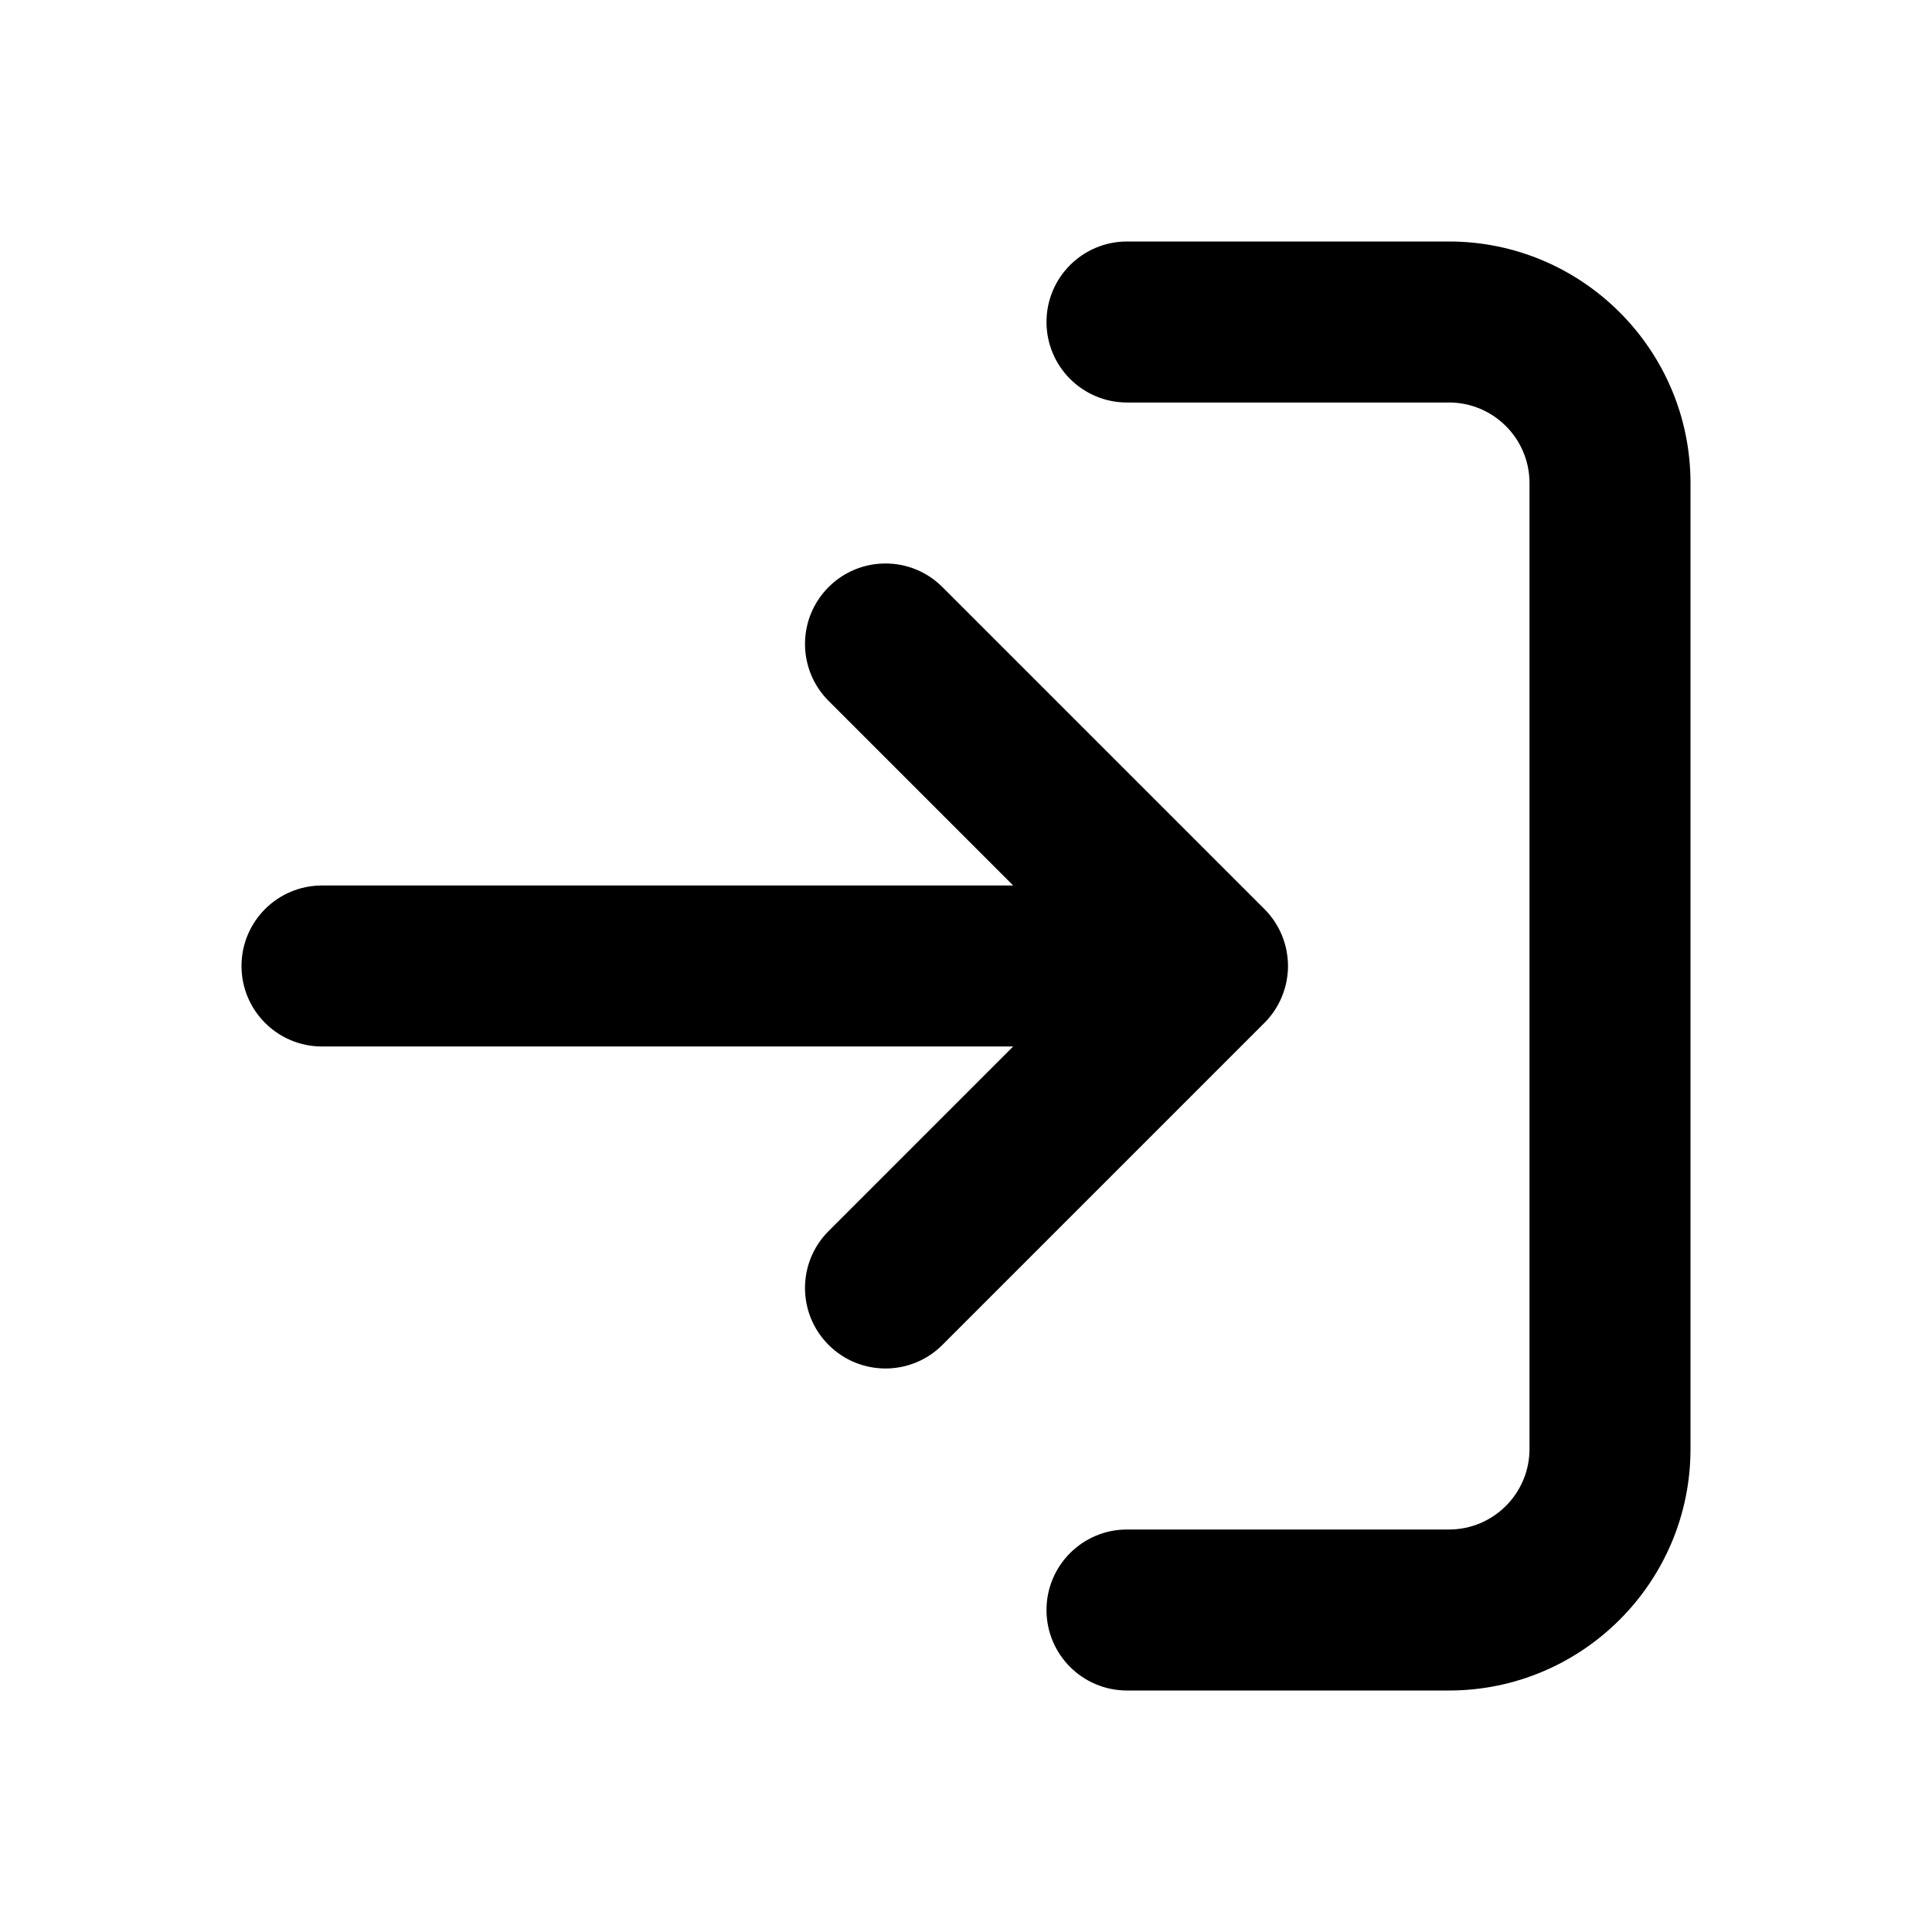
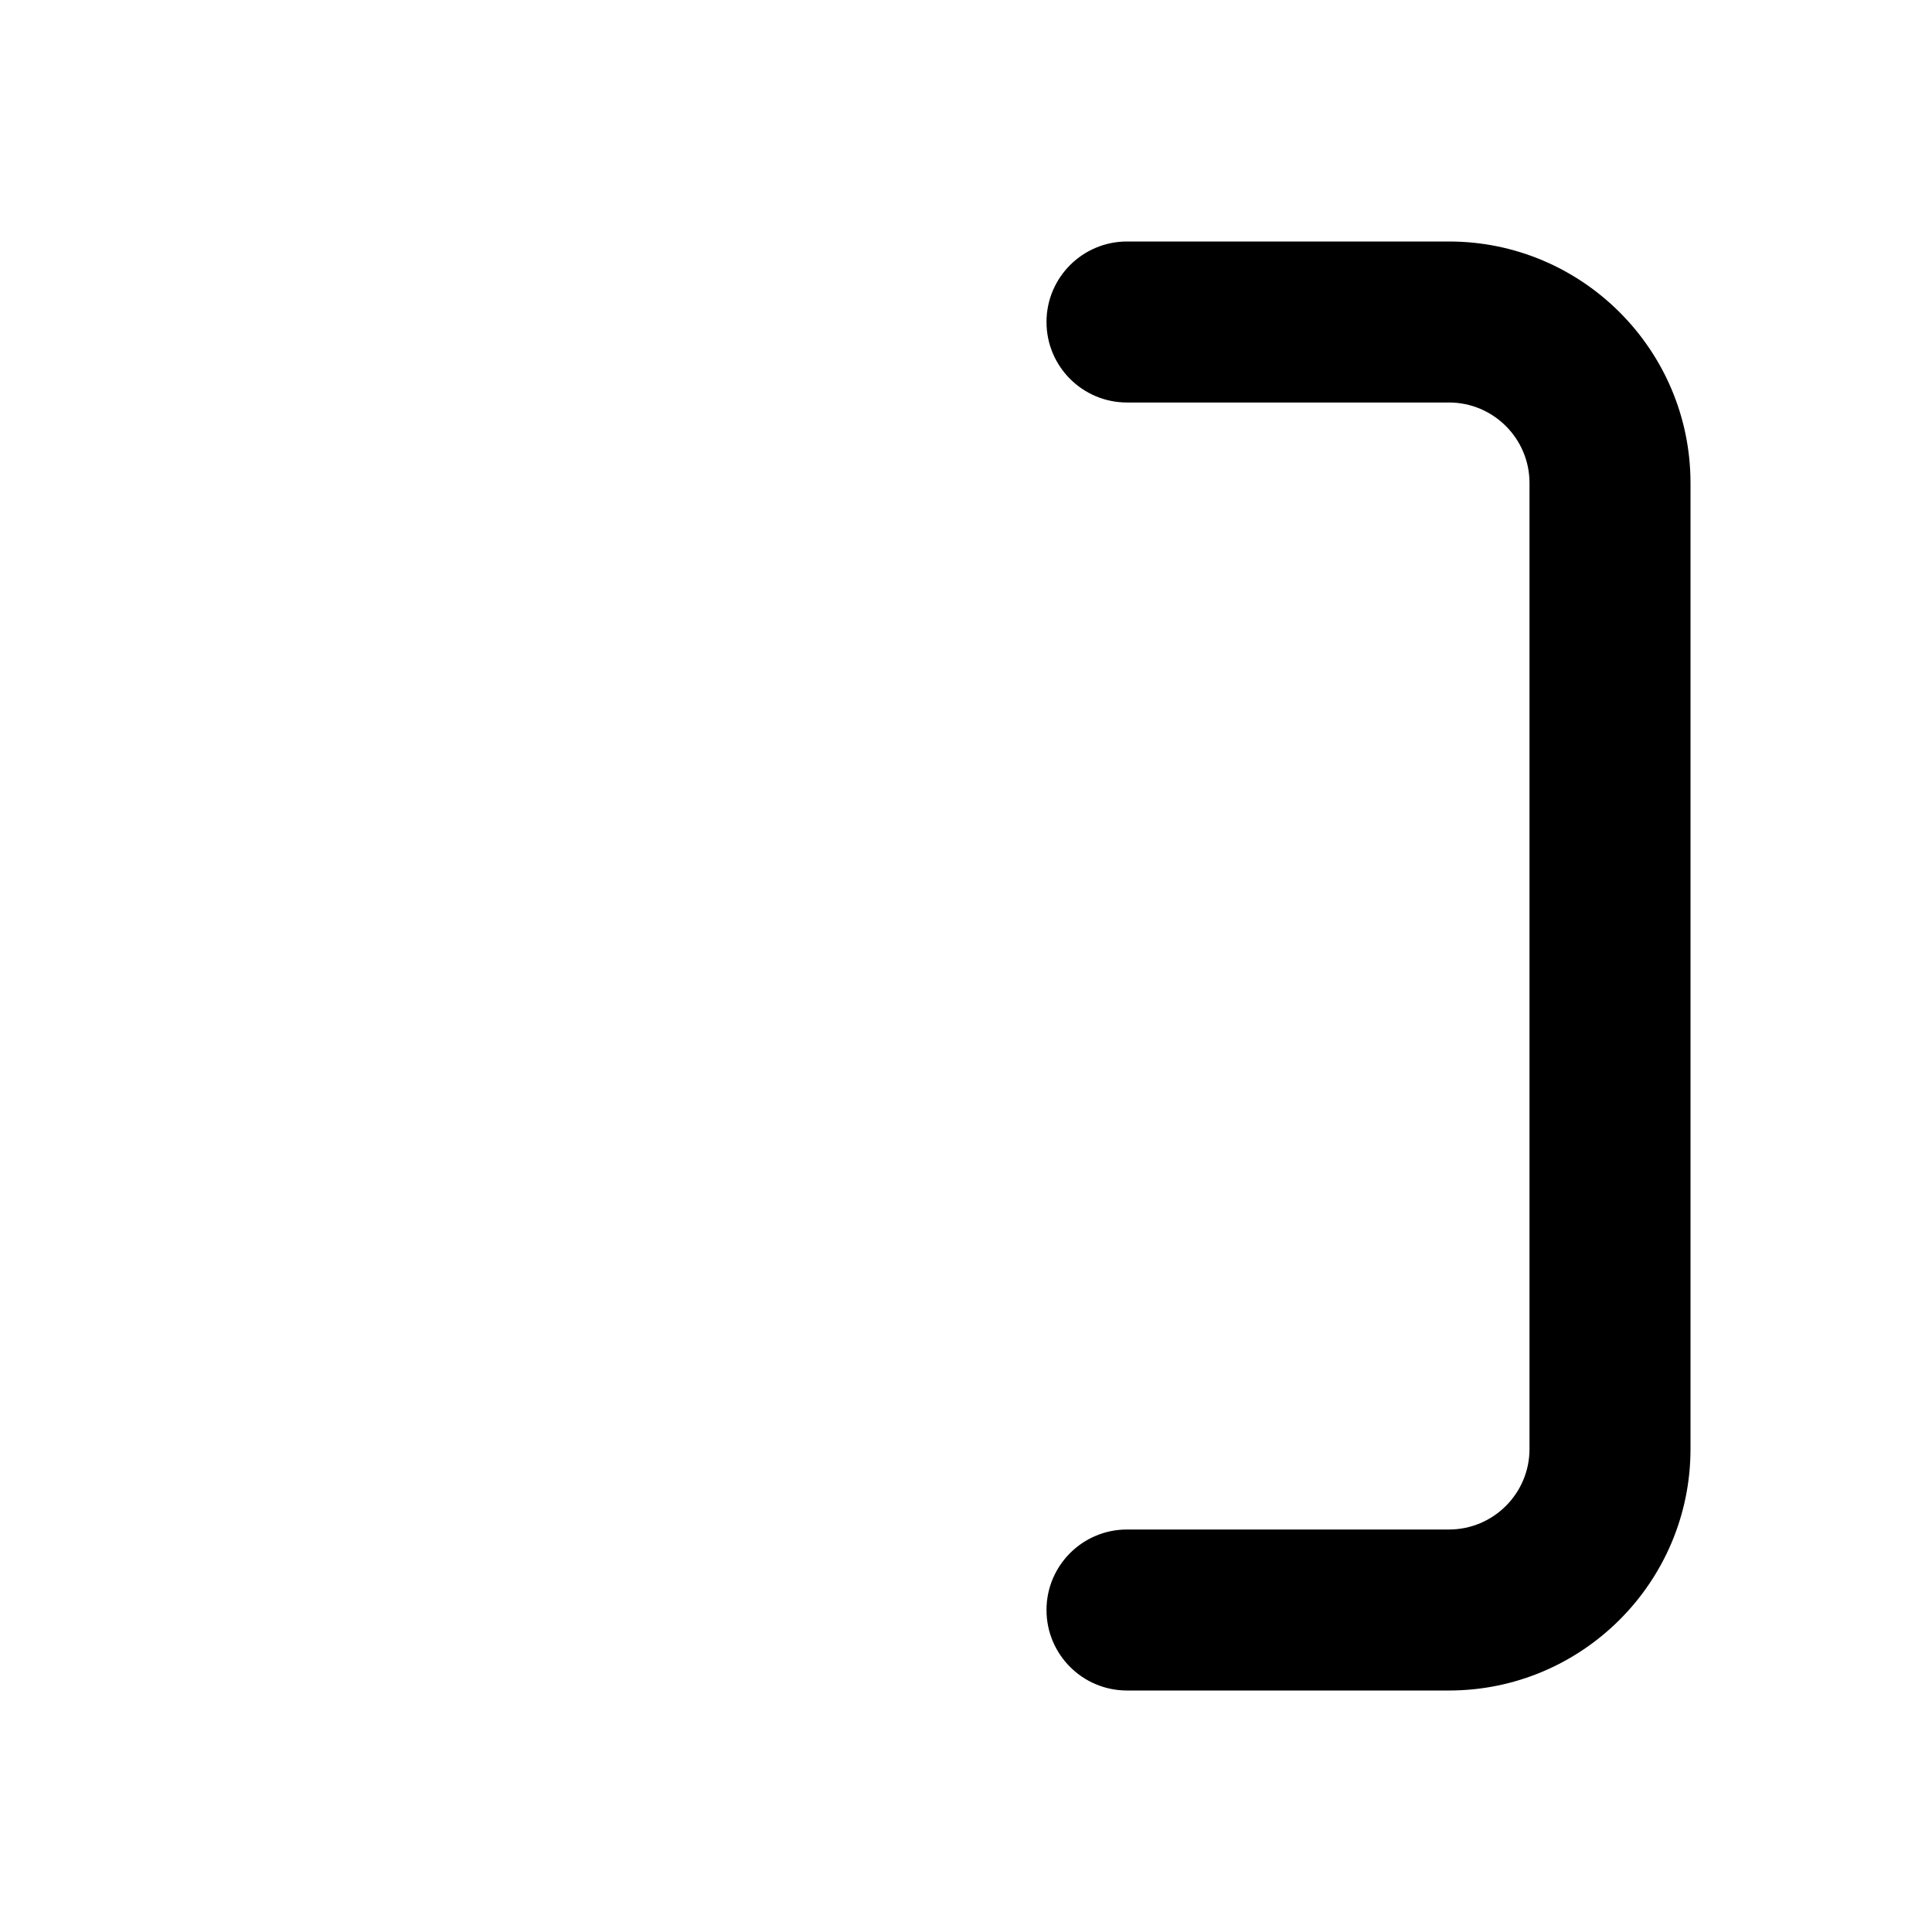
<svg xmlns="http://www.w3.org/2000/svg" version="1.1" id="Layer_1" x="0px" y="0px" width="1440px" height="1440px" viewBox="0 0 144 144" style="enable-background:new 0 0 144 144;" xml:space="preserve">
  <style type="text/css">
	.st0{fill:#FFFFFF;}
</style>
  <g>
    <rect x="0" class="st0" width="144" height="144" />
    <g>
-       <path d="M94.998,75.317c0.013-0.02,0.024-0.041,0.037-0.06    c0.2-0.308,0.373-0.634,0.515-0.978c0.01-0.025,0.018-0.05,0.027-0.075    c0.133-0.334,0.238-0.682,0.309-1.043c0.004-0.019,0.005-0.039,0.009-0.058    c0.067-0.358,0.106-0.727,0.106-1.104s-0.039-0.746-0.106-1.104    c-0.004-0.02-0.005-0.039-0.009-0.058c-0.071-0.361-0.177-0.708-0.309-1.043    c-0.01-0.025-0.017-0.05-0.027-0.075c-0.141-0.343-0.315-0.669-0.514-0.978    c-0.013-0.02-0.023-0.041-0.037-0.06c-0.223-0.336-0.478-0.648-0.763-0.932    L70.243,43.757c-2.342-2.344-6.143-2.344-8.484,0c-2.344,2.343-2.344,6.142,0,8.484    l13.757,13.758H24c-3.313,0-6,2.687-6,6s2.687,6,6,6h51.515L61.758,91.757    c-2.344,2.343-2.344,6.142,0,8.484c1.171,1.172,2.707,1.758,4.242,1.758    s3.071-0.586,4.242-1.758l23.992-23.992    C94.519,75.966,94.775,75.653,94.998,75.317z" />
      <path d="M108,18h-24c-3.313,0-6,2.687-6,6s2.687,6,6,6h24c3.309,0,6,2.691,6,6v72    c0,3.309-2.691,6-6,6h-24c-3.313,0-6,2.687-6,6s2.687,6,6,6h24c9.925,0,18-8.075,18-18v-72    C126,26.075,117.925,18,108,18z" />
    </g>
  </g>
</svg>